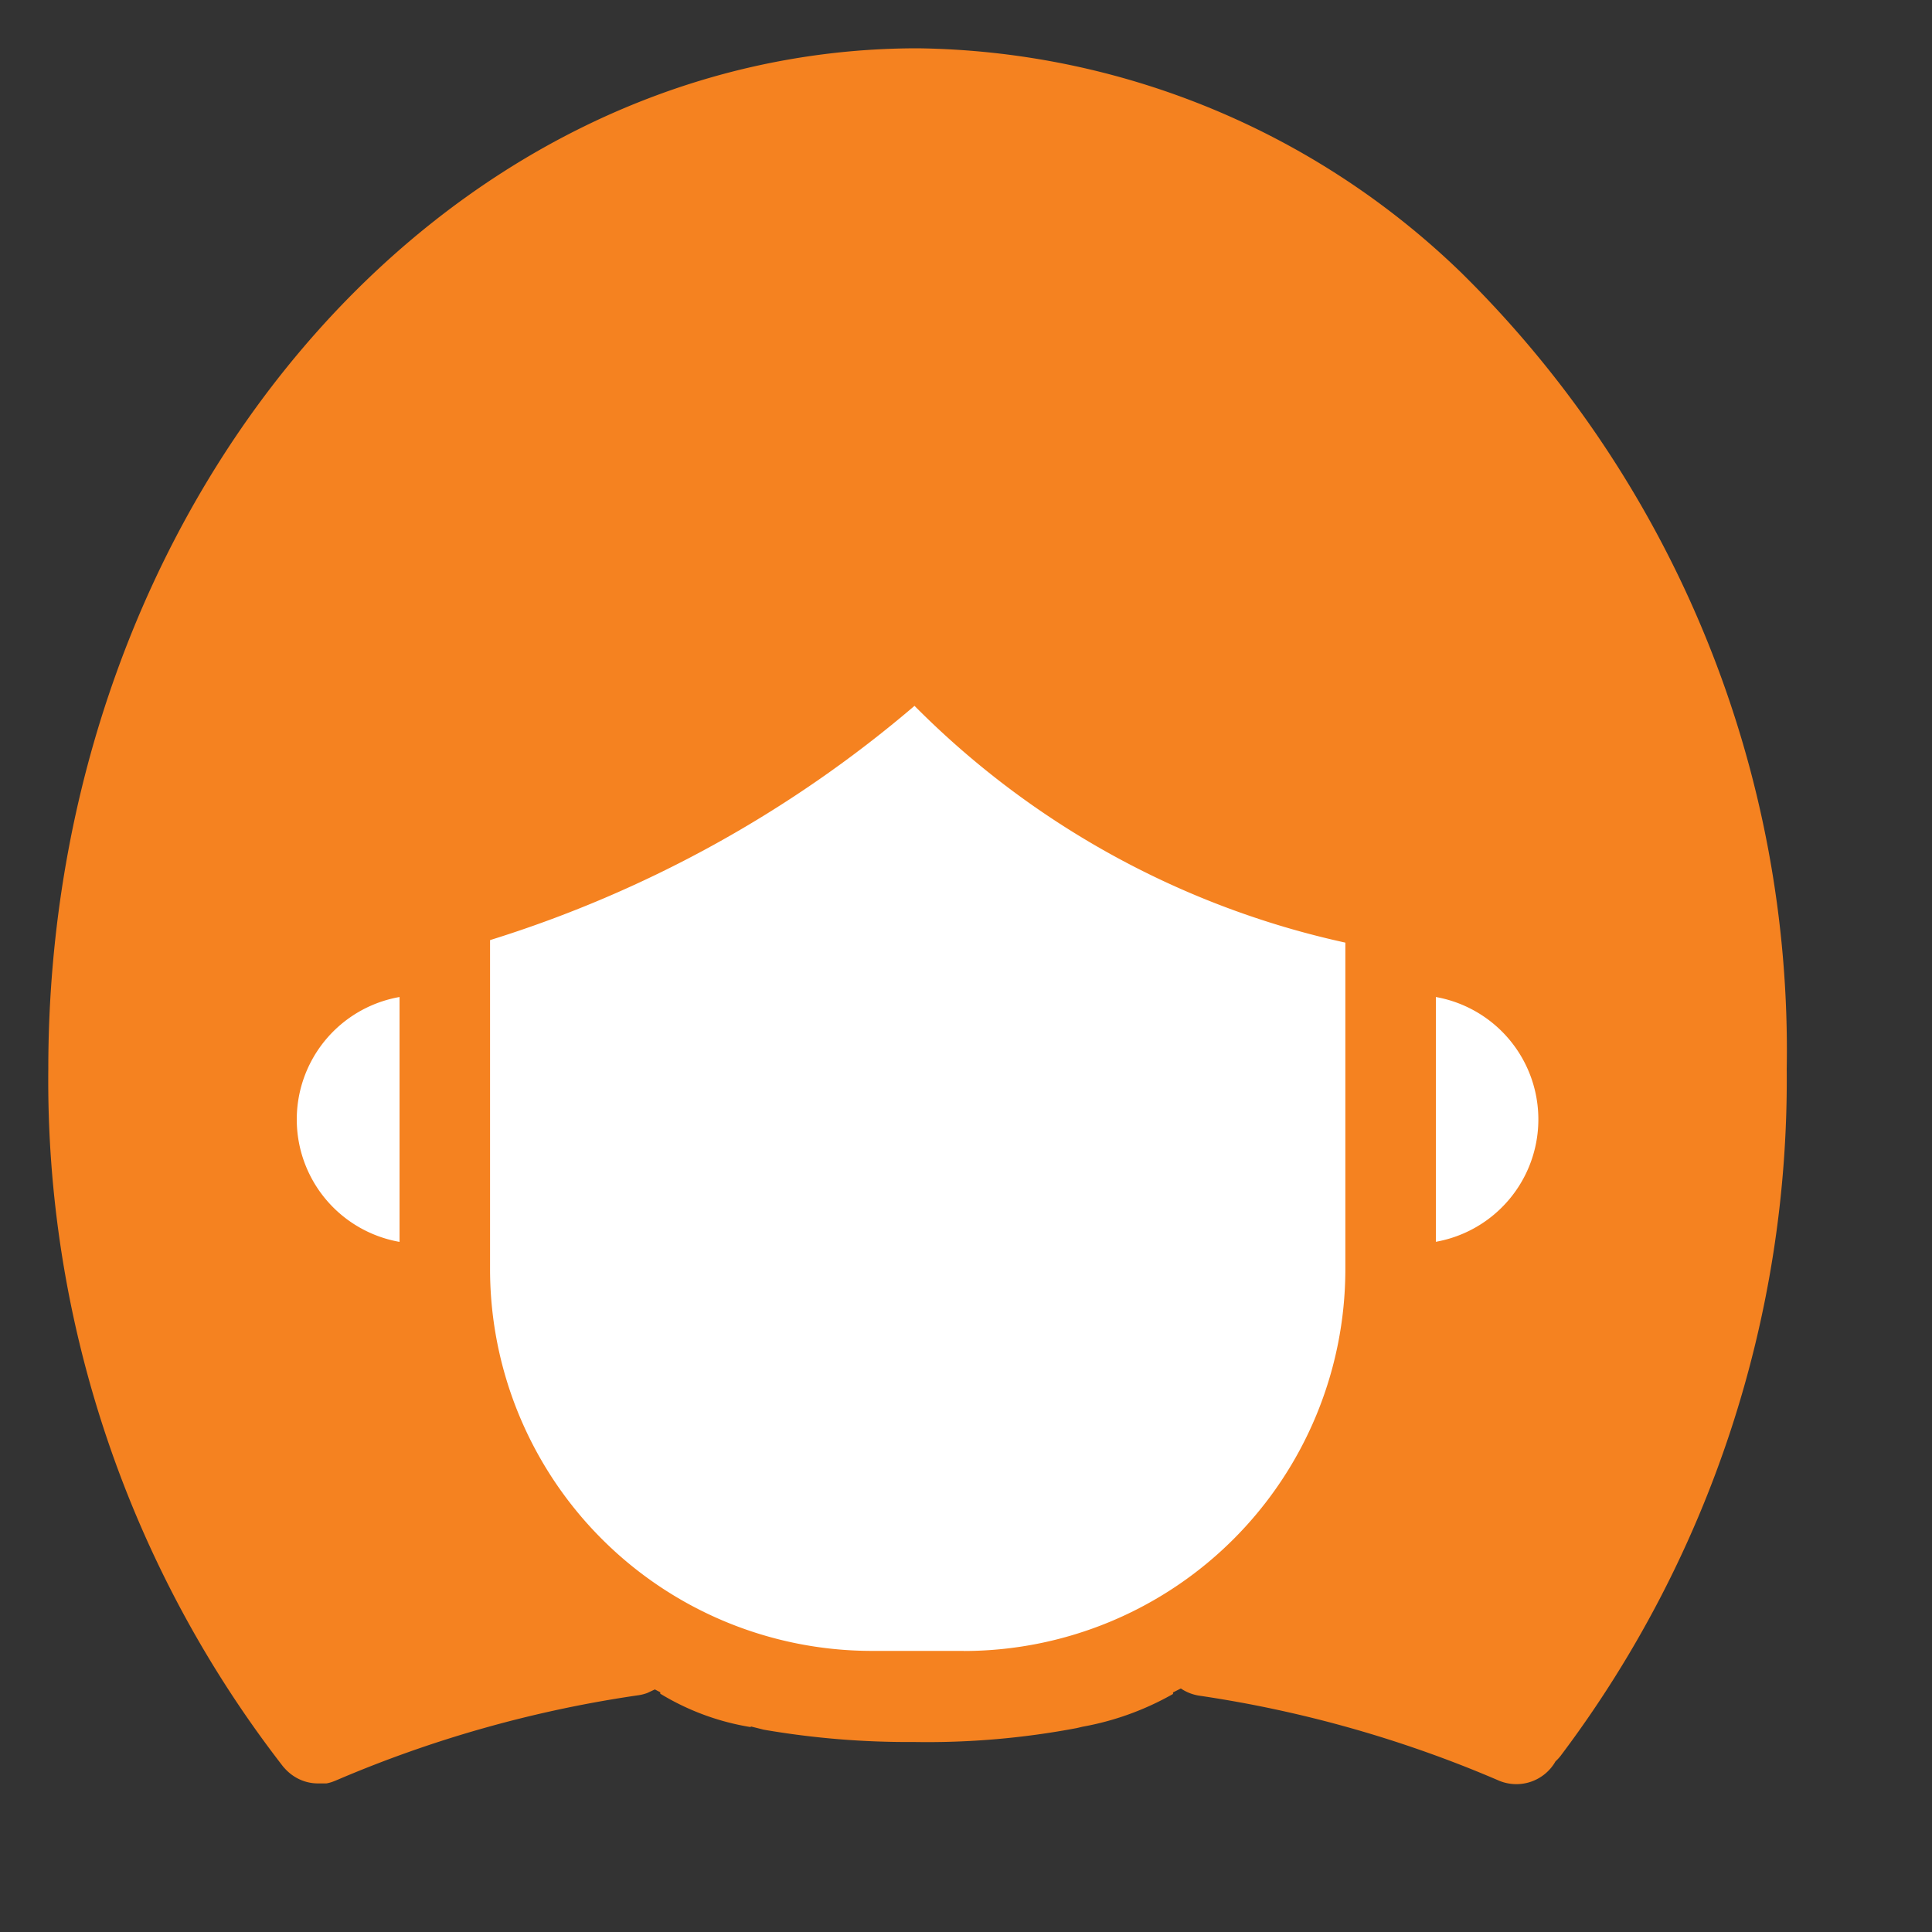
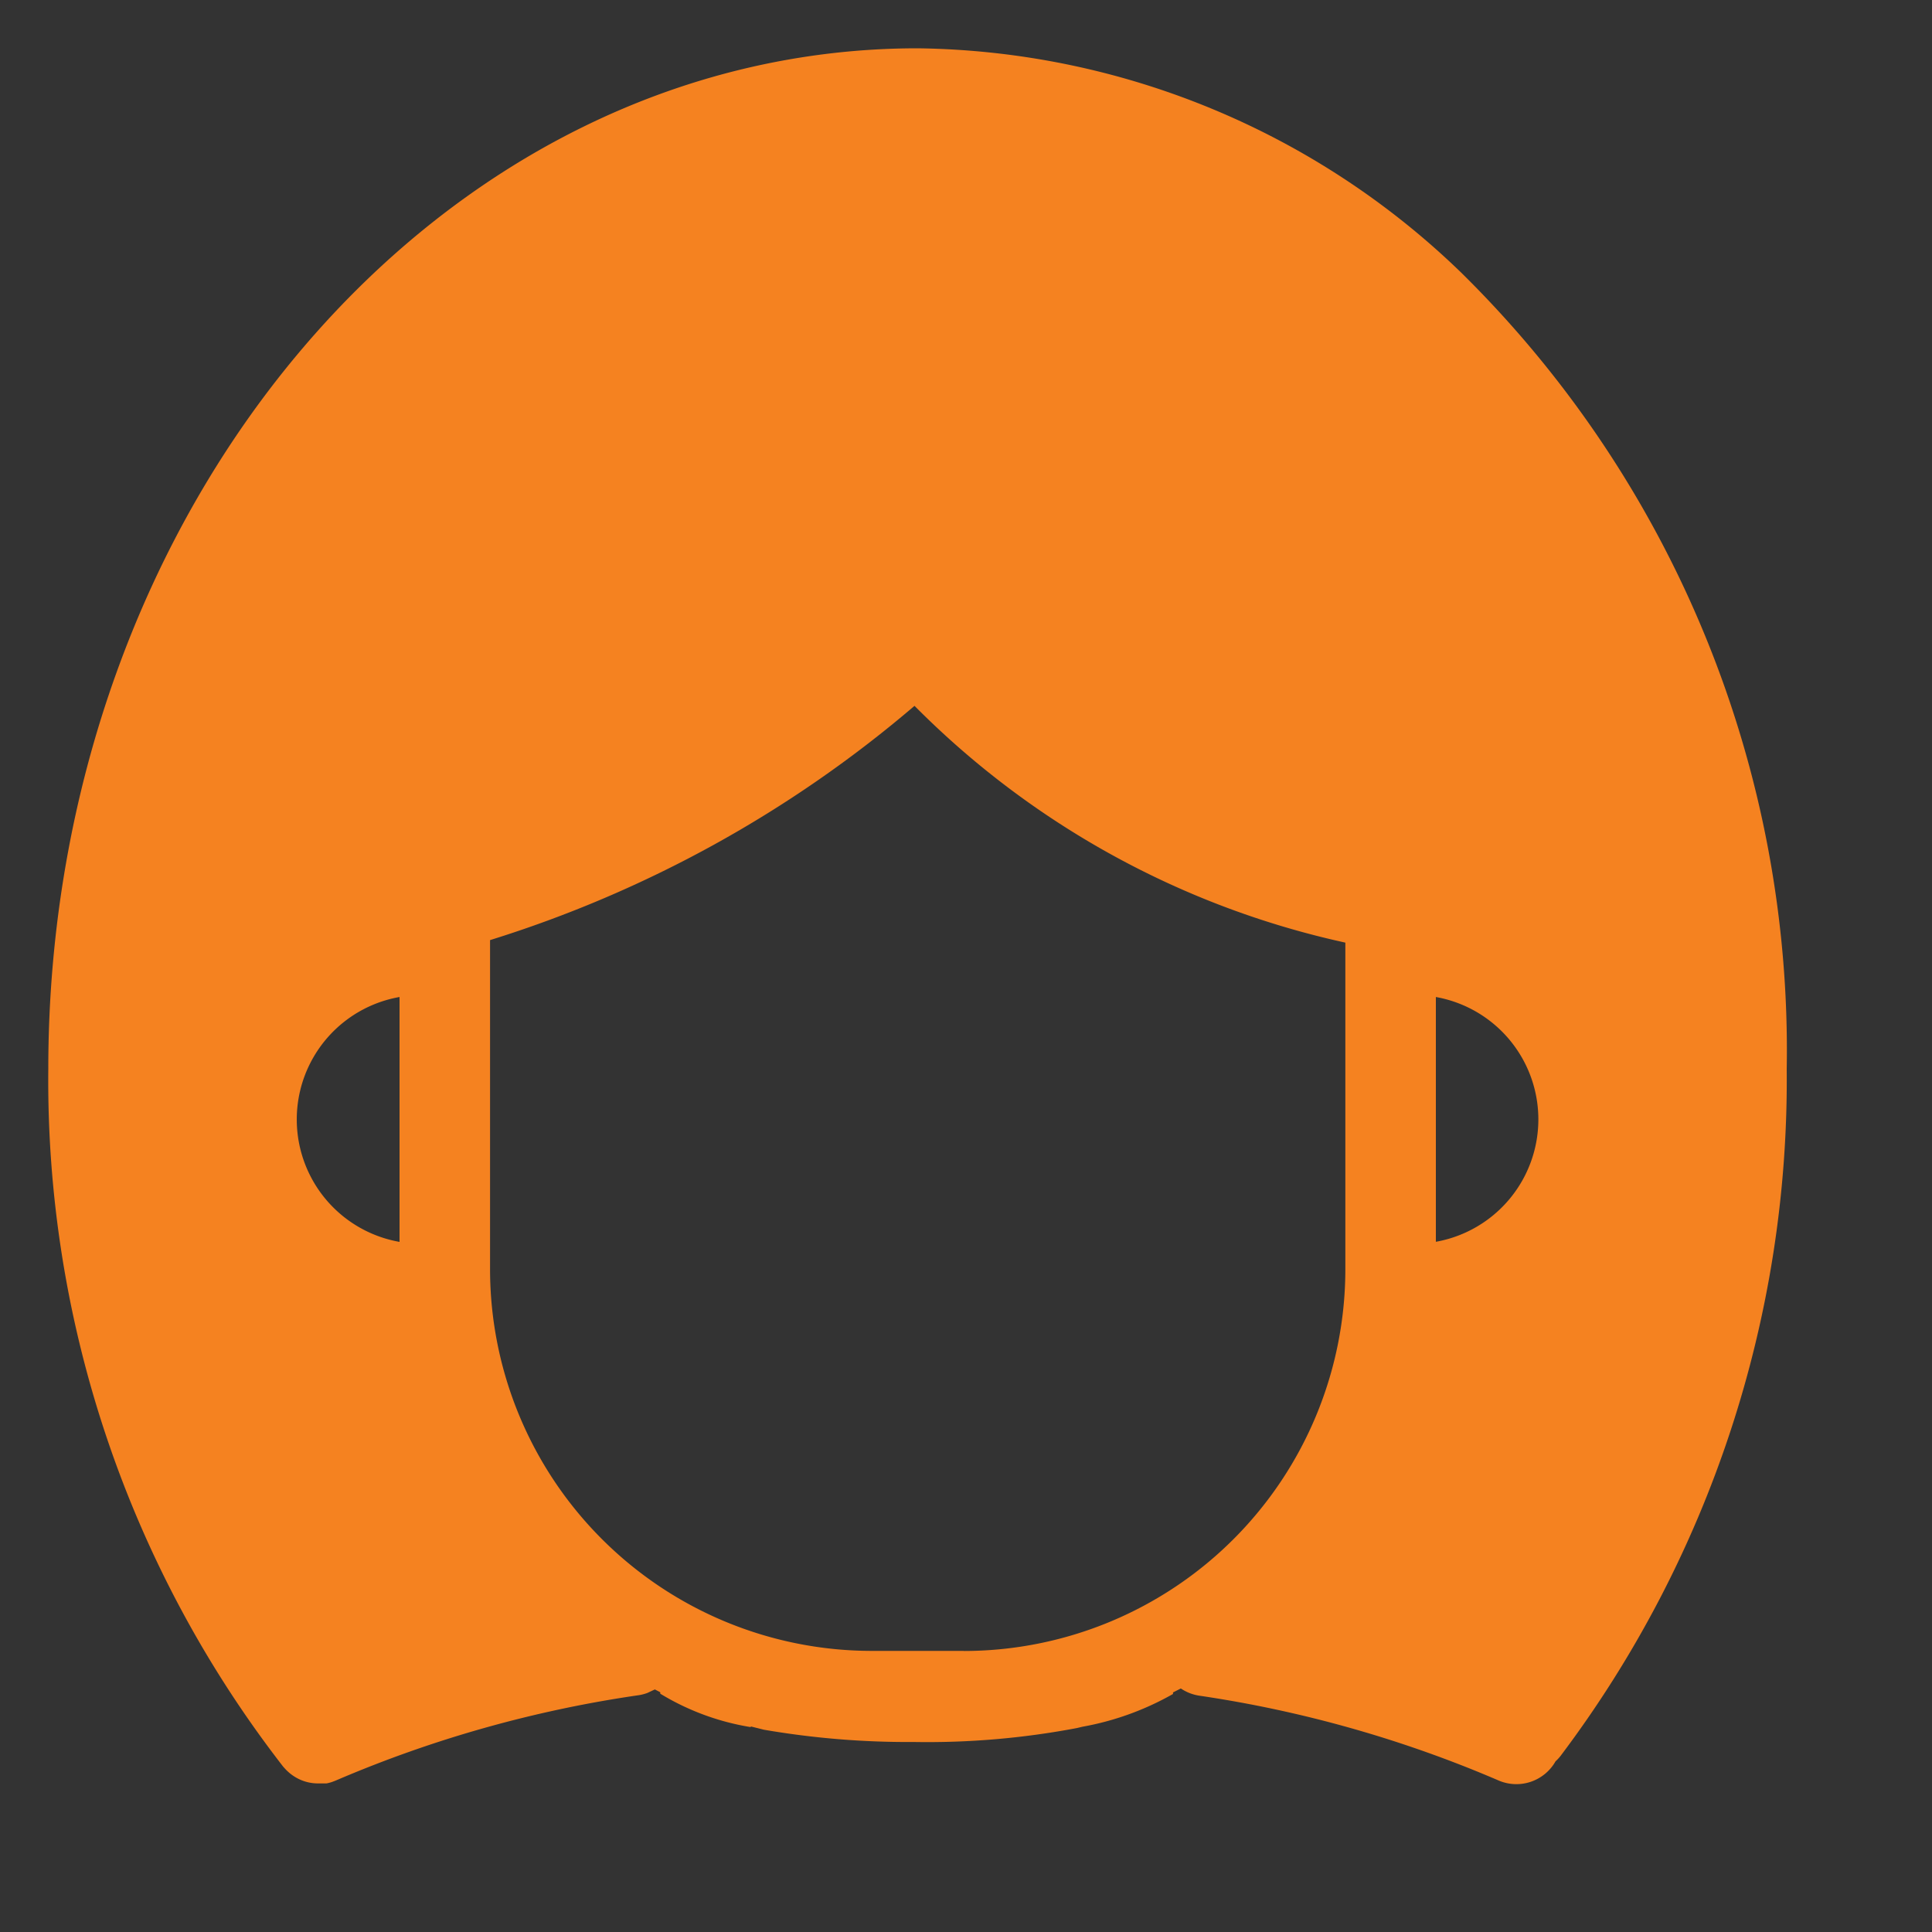
<svg xmlns="http://www.w3.org/2000/svg" width="20" height="20" viewBox="0 0 20 20">
  <rect x="0" y="0" width="20" height="20" fill="#333333" stroke="none" />
  <defs>
    <style>.a,.b{fill:#fff;}.a{opacity:0;}.c{fill:#f58220;}</style>
  </defs>
  <g transform="translate(-650 -391)">
    <rect class="a" width="20" height="20" transform="translate(650 391)" />
-     <path class="b" d="M3.84,5.84H15.68l1.606,7.632-2.626,2.983-5,1.122L5.125,16.456l-3.4-2.983Z" transform="translate(650 391)" />
    <path class="c" d="M104.194,17.8l.009.01a.478.478,0,0,0,.038.037l.007.006a.464.464,0,0,0,.169.091h0a.47.47,0,0,0,.06.013h0a.471.471,0,0,0,.065.005h.014l.048,0,.027,0a.46.46,0,0,0,.055-.014l.027-.01.022-.009a12.486,12.486,0,0,1,3.133-.881.46.46,0,0,0,.084-.022l.079-.037.056.029v.015a2.6,2.6,0,0,0,.937.346v-.007l.136.034a8.781,8.781,0,0,0,1.55.127,8.309,8.309,0,0,0,1.689-.144l.059-.014v0a2.953,2.953,0,0,0,.937-.339v-.016l.081-.041a.466.466,0,0,0,.187.074,12.439,12.439,0,0,1,3.092.874.466.466,0,0,0,.6-.194.459.459,0,0,0,.052-.056,11.627,11.627,0,0,0,2.341-7.11,11.294,11.294,0,0,0-3.372-8.247h0A8.231,8.231,0,0,0,110.752,0c-4.963,0-9,4.739-9,10.564a11.584,11.584,0,0,0,2.432,7.225Zm7.037-1.21h-.958a3.953,3.953,0,0,1-3.948-3.948V9.232a12.465,12.465,0,0,0,4.394-2.425,8.989,8.989,0,0,0,4.46,2.451v3.386A3.953,3.953,0,0,1,111.231,16.591Zm4.885-4.236V9.821a1.287,1.287,0,0,1,0,2.534ZM105.388,9.821v2.535a1.287,1.287,0,0,1,0-2.535Z" transform="translate(548.748 391.5)" />
  </g>
</svg>